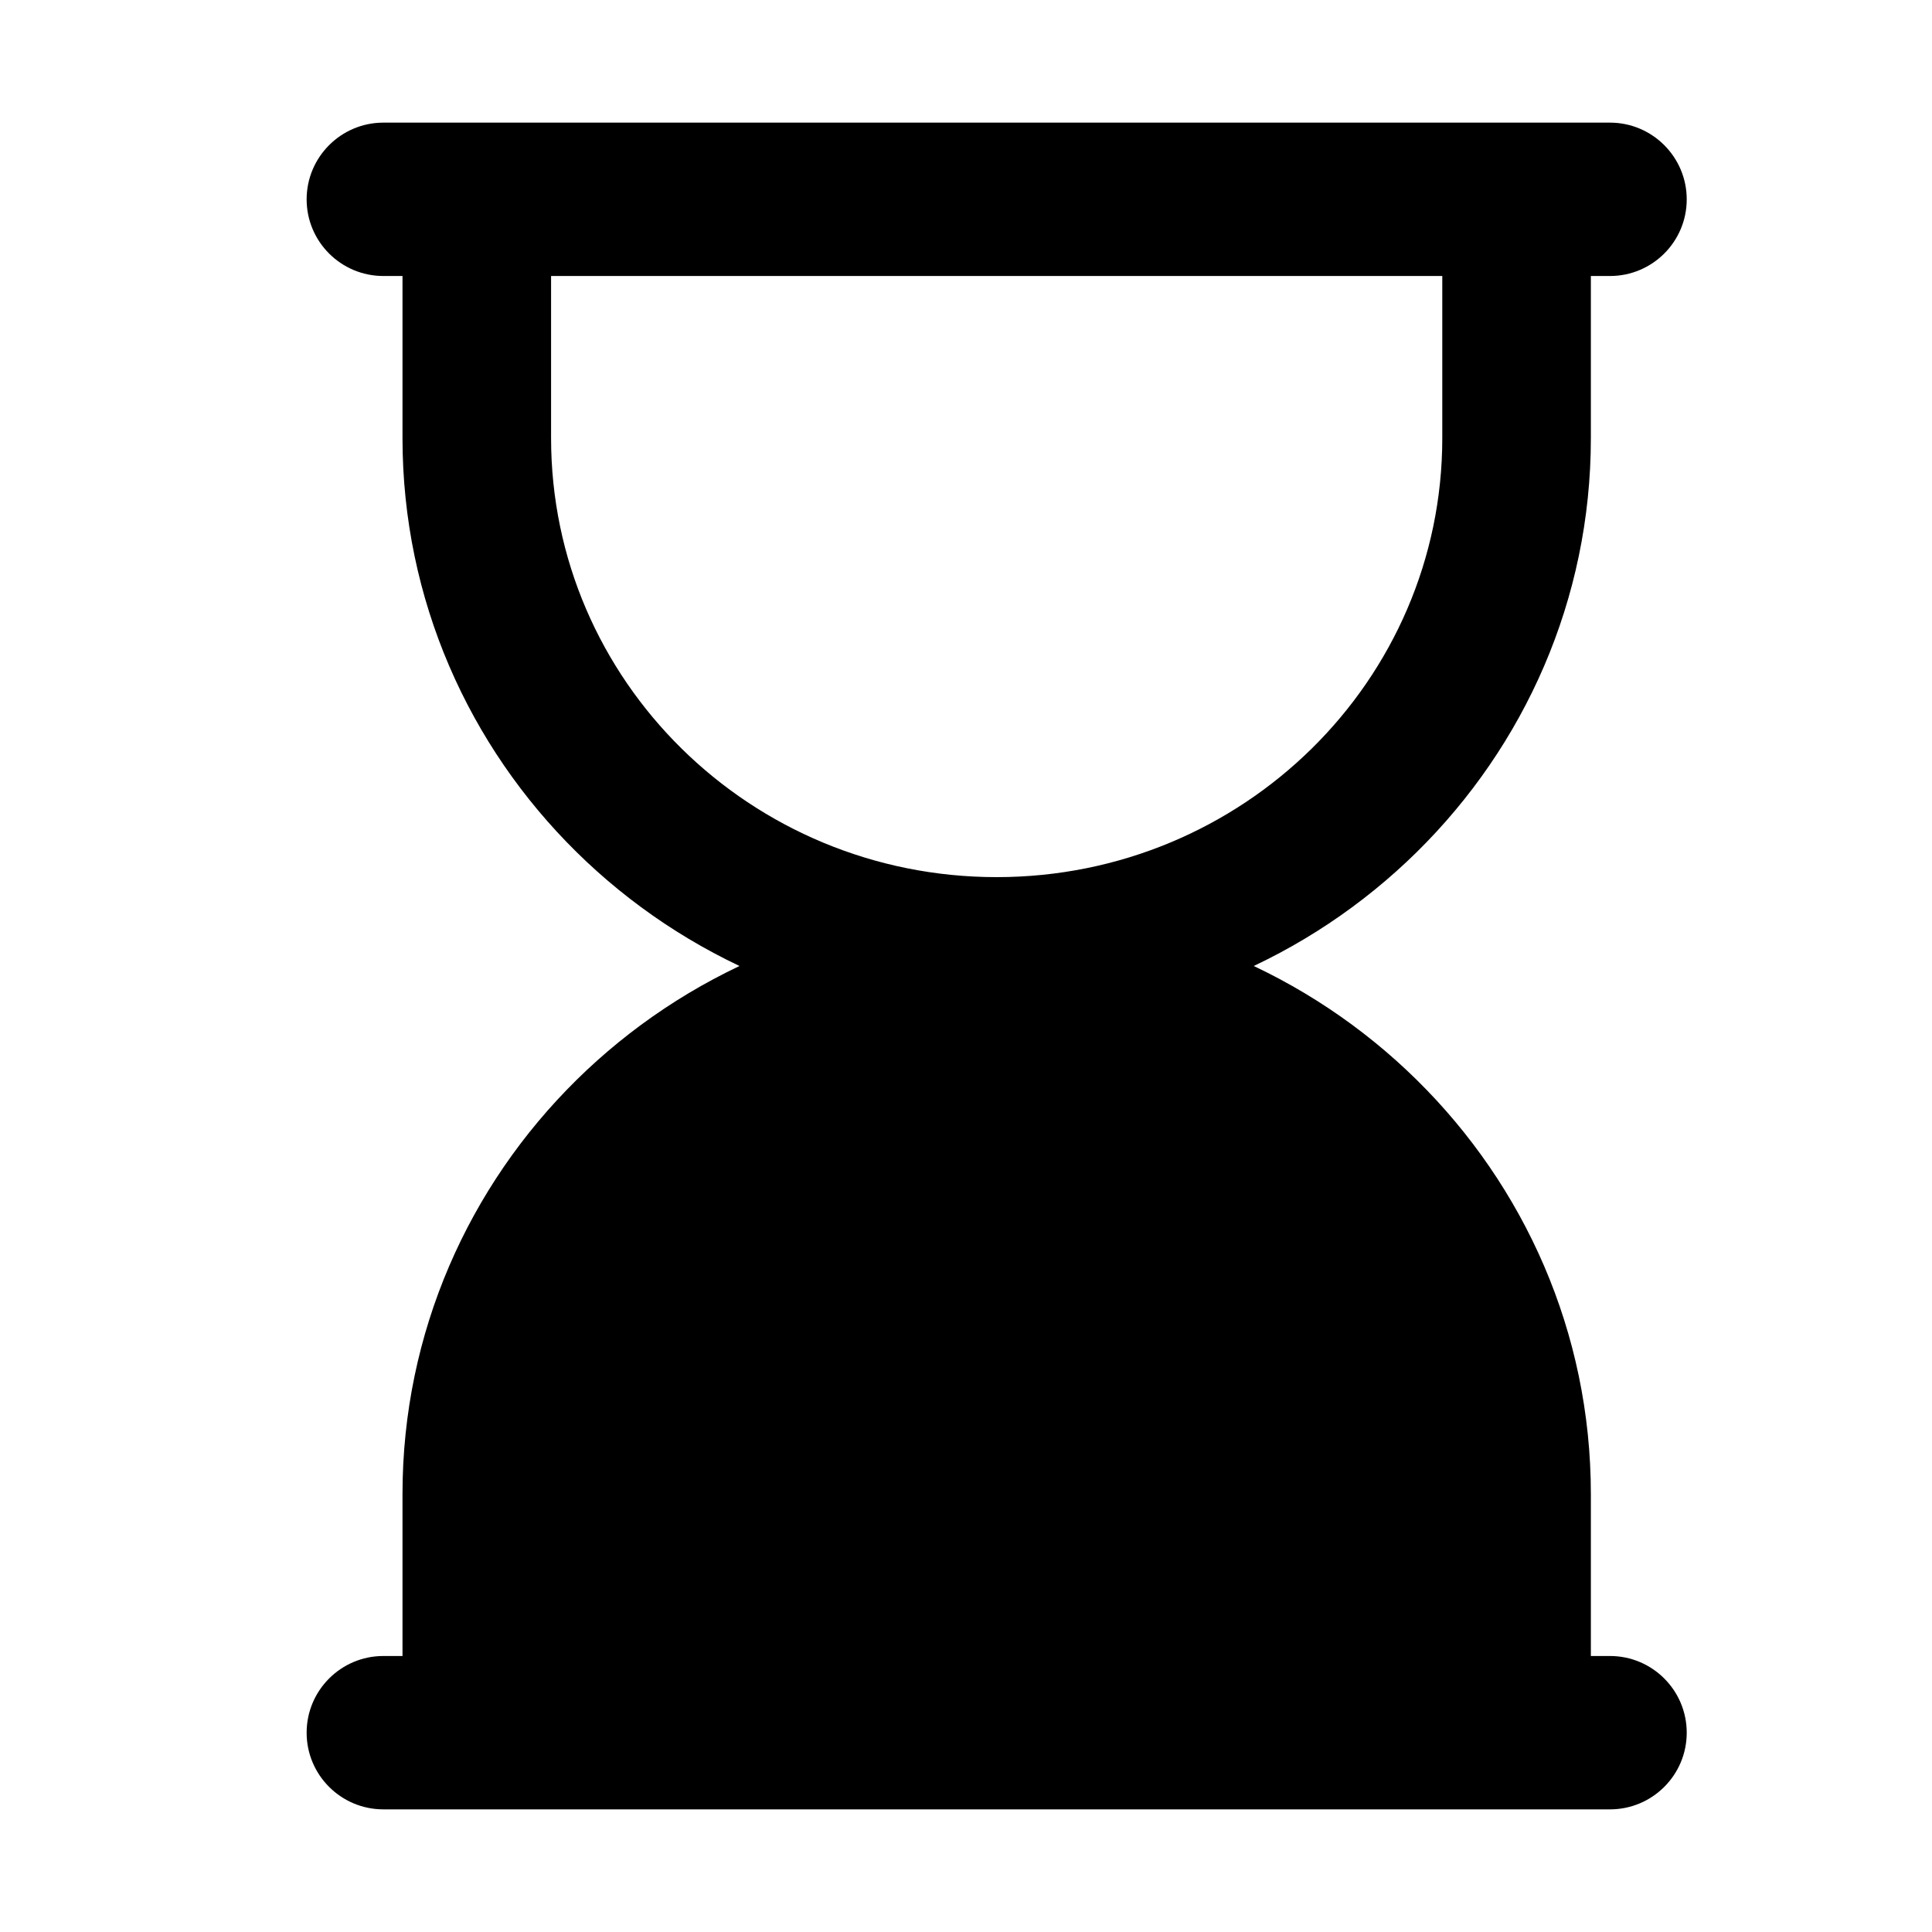
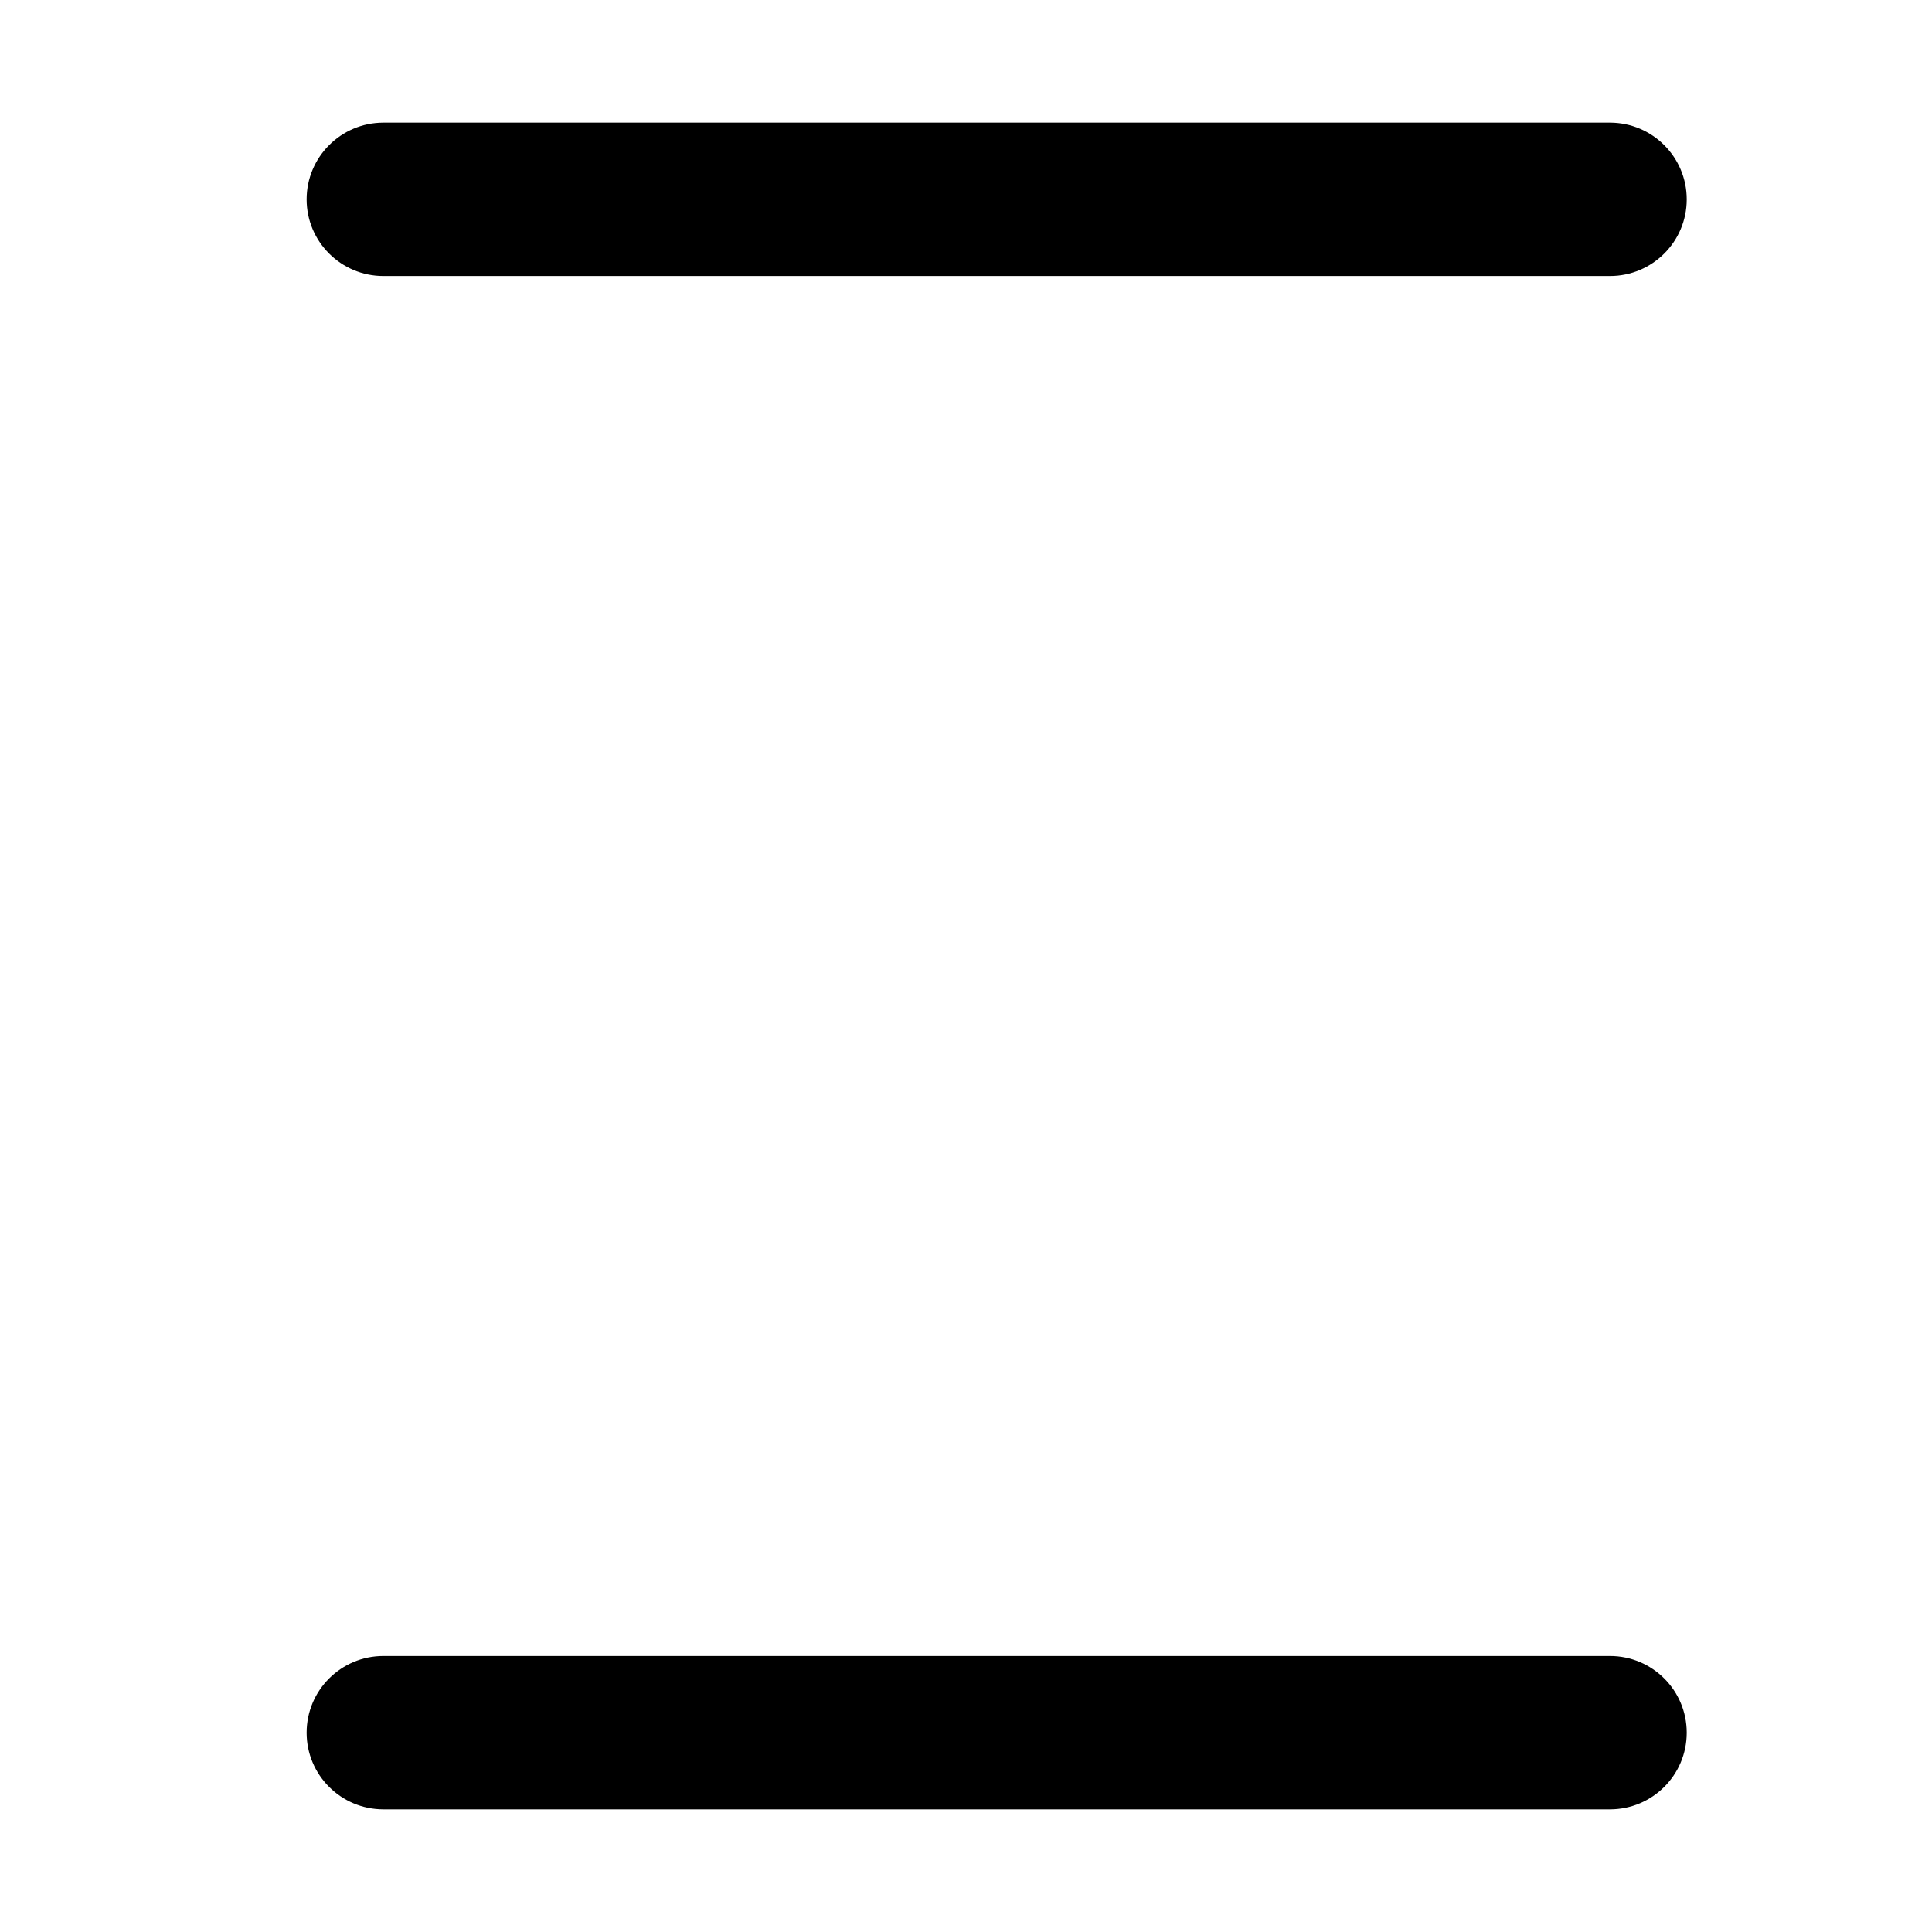
<svg xmlns="http://www.w3.org/2000/svg" width="21" height="21" viewBox="0 0 21 21" fill="none">
-   <path fill-rule="evenodd" clip-rule="evenodd" d="M5.99 2.375V4.762C5.99 7.398 8.158 9.534 10.833 9.534C13.508 9.534 15.677 7.398 15.677 4.762V2.375H17.292V4.762C17.292 8.276 14.4 11.125 10.833 11.125C7.266 11.125 4.375 8.276 4.375 4.762V2.375H5.99Z" fill="black" />
-   <path d="M4.375 18.625H17.292V16.239C17.292 12.724 14.4 9.875 10.833 9.875C7.266 9.875 4.375 12.724 4.375 16.239V18.625Z" fill="black" />
  <path fill-rule="evenodd" clip-rule="evenodd" d="M3.333 2.167C3.333 1.707 3.707 1.333 4.167 1.333H17.5C17.96 1.333 18.334 1.707 18.334 2.167C18.334 2.627 17.96 3 17.5 3H4.167C3.707 3 3.333 2.627 3.333 2.167ZM3.333 18.834C3.333 18.373 3.707 18 4.167 18H17.5C17.96 18 18.334 18.373 18.334 18.834C18.334 19.294 17.96 19.667 17.5 19.667H4.167C3.707 19.667 3.333 19.294 3.333 18.834Z" fill="black" />
</svg>